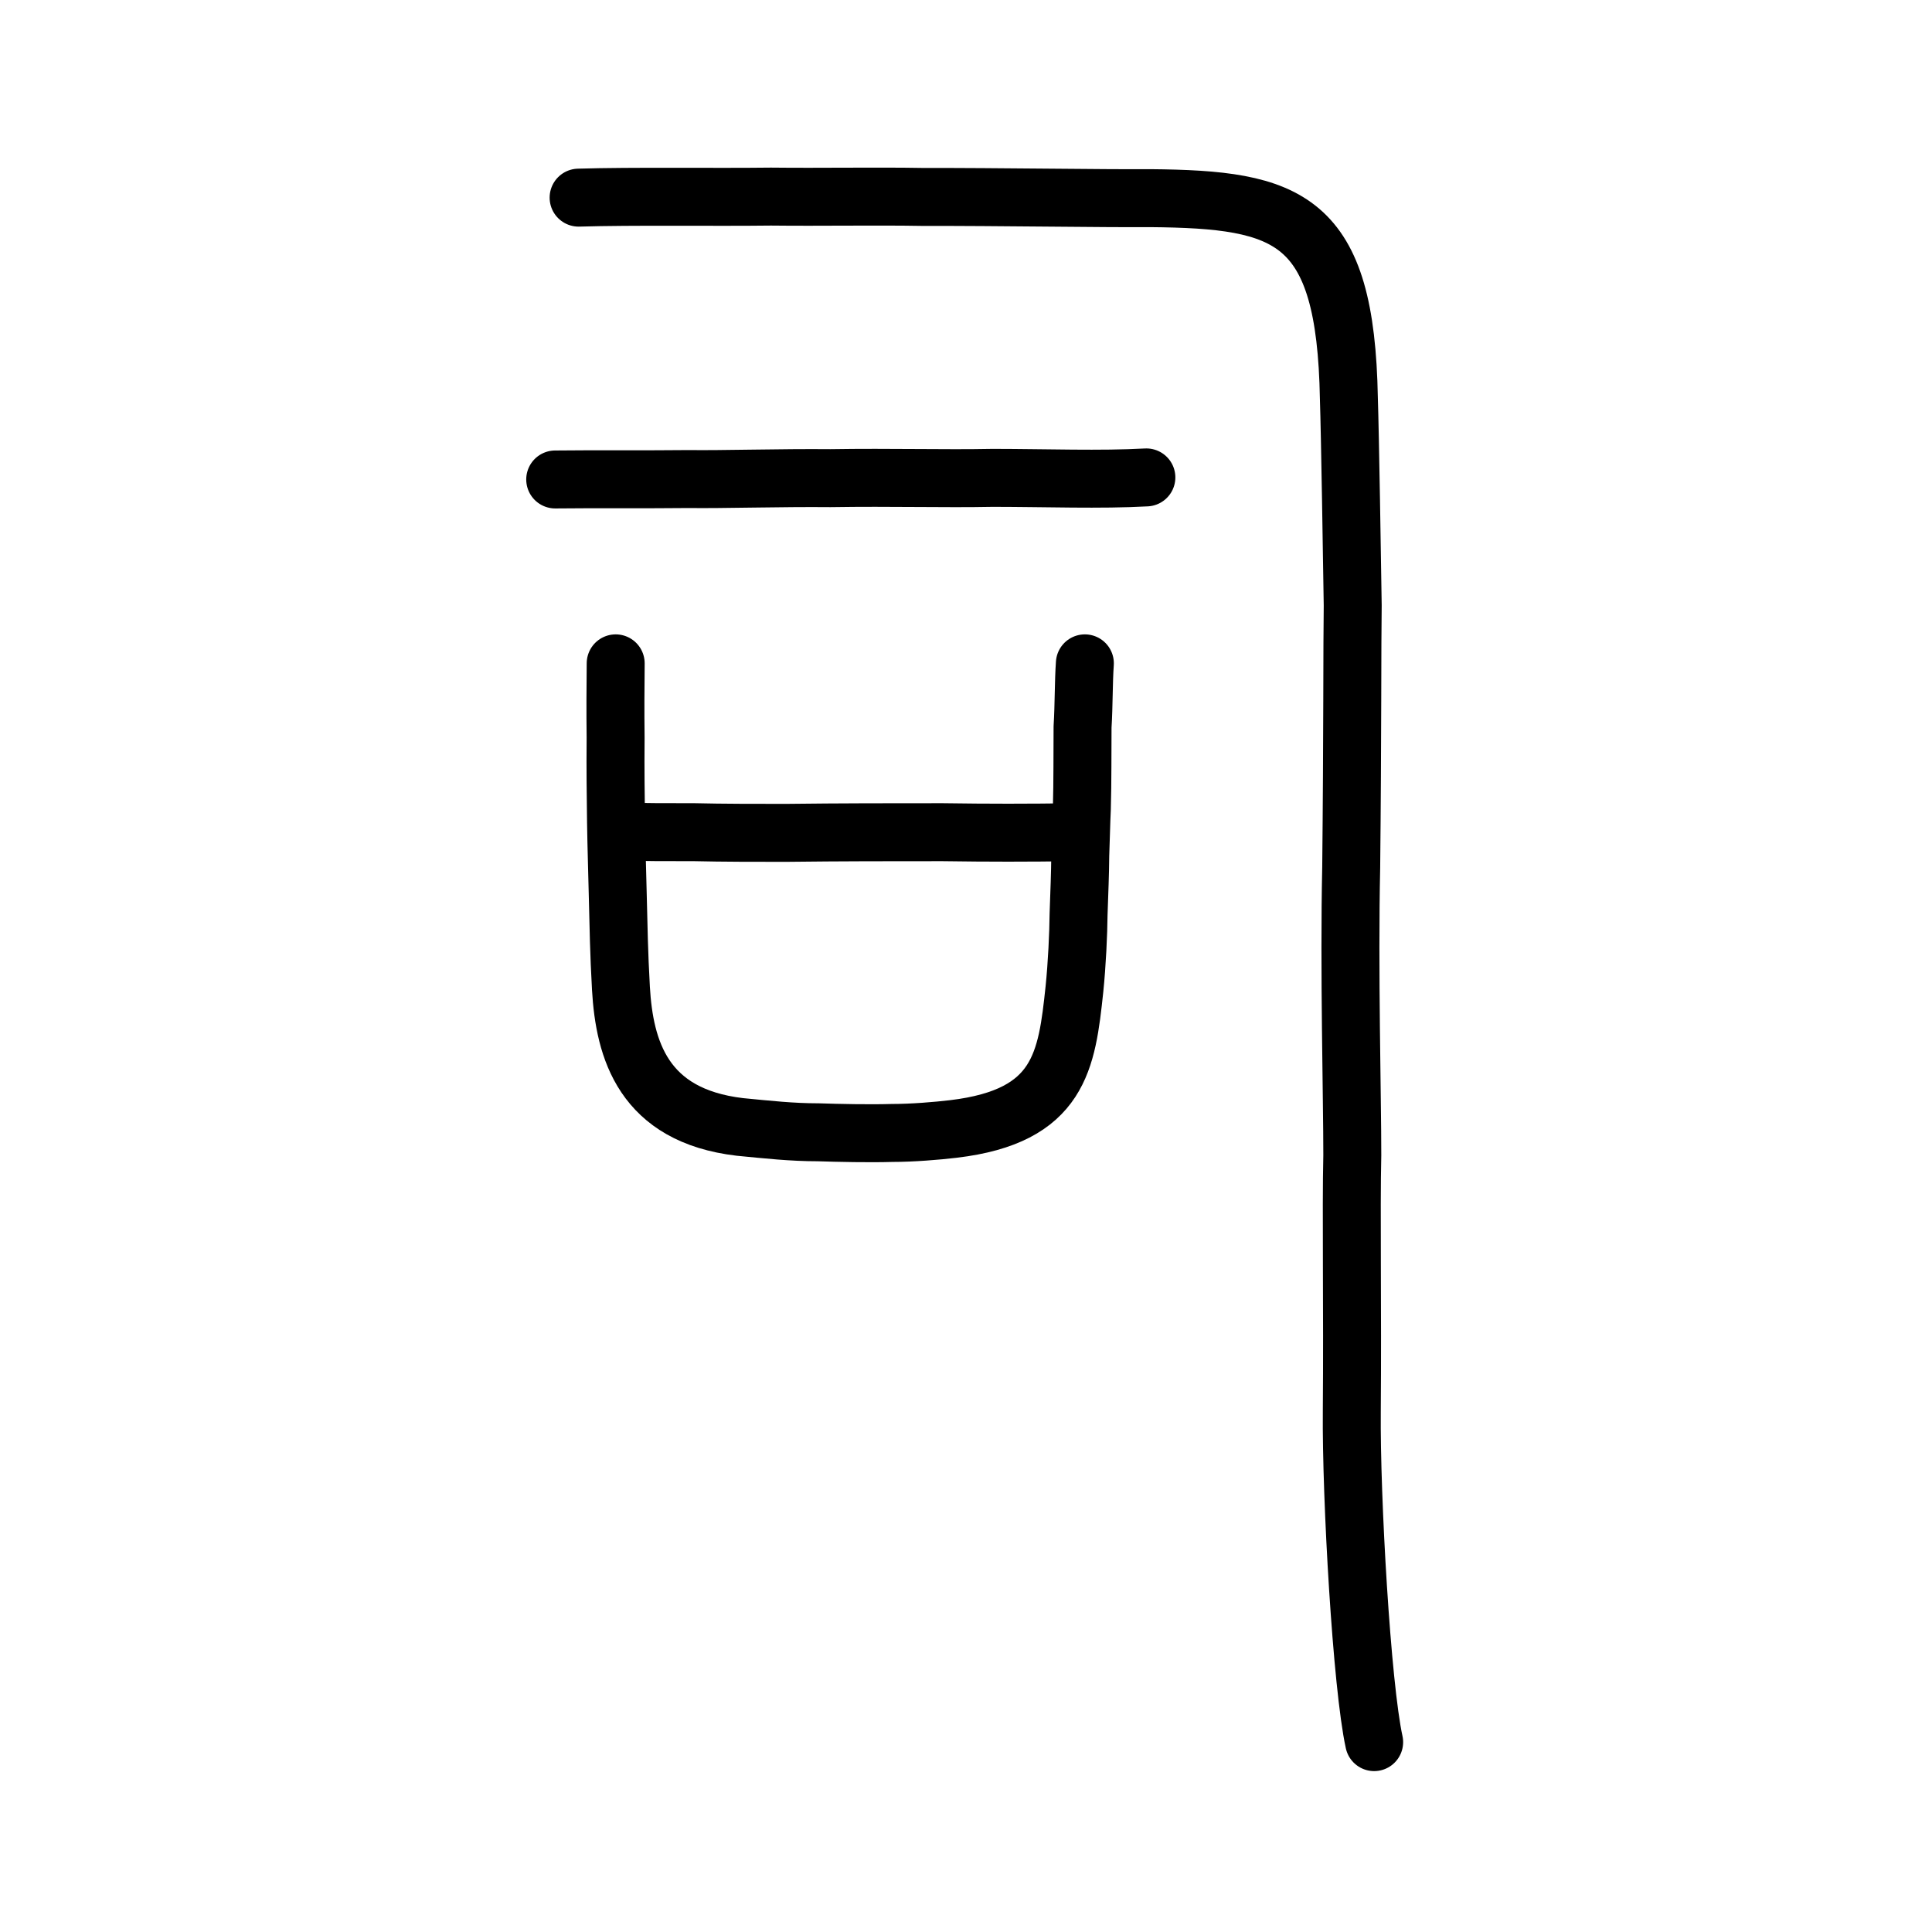
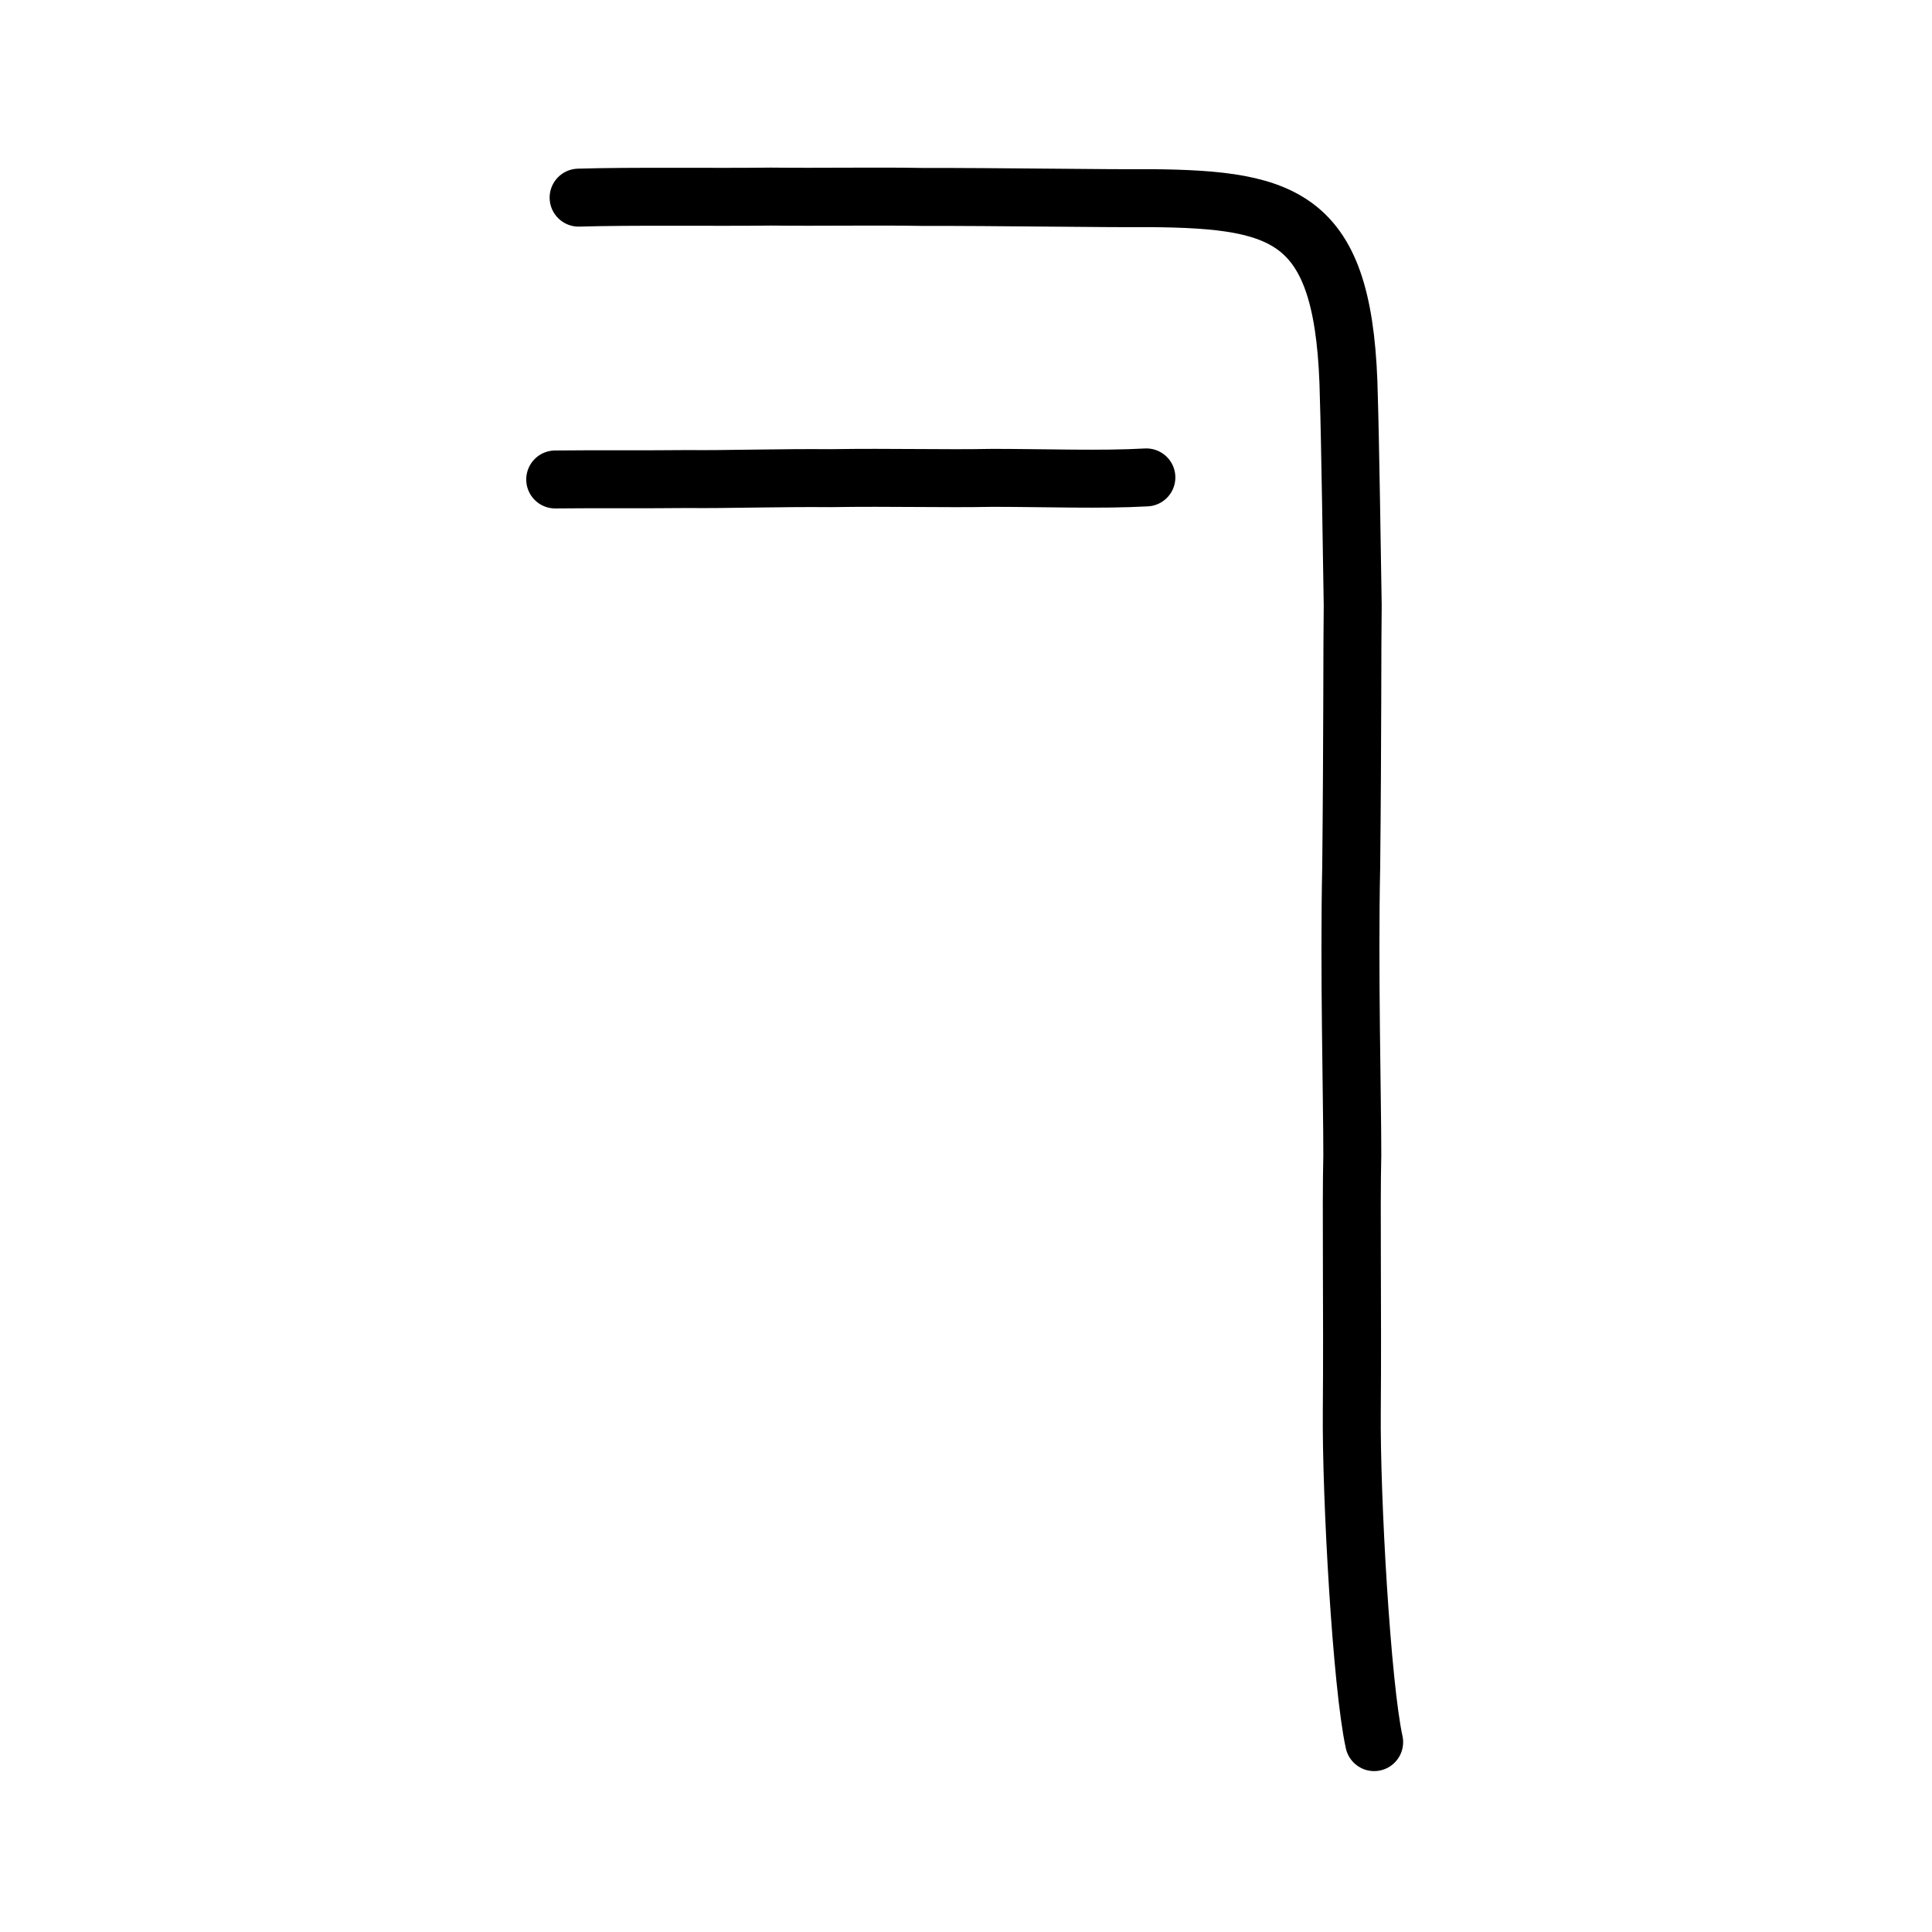
<svg xmlns="http://www.w3.org/2000/svg" xmlns:ns1="http://www.inkscape.org/namespaces/inkscape" xmlns:ns2="http://sodipodi.sourceforge.net/DTD/sodipodi-0.dtd" width="200px" height="200px" viewBox="0 0 200 200" version="1.1" id="SVGRoot" ns1:version="0.92.3 (2405546, 2018-03-11)" ns2:docname="53f8ss.svg">
  <ns2:namedview id="base" pagecolor="#ffffff" bordercolor="#666666" borderopacity="1.0" ns1:pageopacity="0.0" ns1:pageshadow="2" ns1:zoom="2.348724" ns1:cx="74.569887" ns1:cy="97.190273" ns1:document-units="px" ns1:current-layer="layer1" showgrid="true" ns1:window-width="1101" ns1:window-height="822" ns1:window-x="612" ns1:window-y="169" ns1:window-maximized="0" ns1:snap-global="false" showguides="false">
    <ns1:grid type="xygrid" id="grid4562" />
  </ns2:namedview>
  <defs id="defs4546" />
  <g id="layer1" ns1:groupmode="layer" ns1:label="レイヤー 1">
    <path style="opacity:1;vector-effect:none;fill:none;fill-opacity:1;stroke:#000000;stroke-width:6;stroke-linecap:round;stroke-linejoin:round;stroke-miterlimit:4;stroke-dasharray:none;stroke-dashoffset:0;stroke-opacity:1" d="m 142.252,180.344 c -1.282,-5.849 -2.398,-25.29 -2.314,-34.252 0.088,-10.618 -0.082,-20.792 0.052,-26.511 0.005,-5.786 -0.345,-19.267 -0.113,-29.824 0.141,-13.383 0.097,-23.437 0.156,-27.074 -0.061,-4.09 -0.273,-17.732 -0.397,-21.424 -0.328,-18.787 -6.194,-20.62 -20.57,-20.747 -4.763,0.04 -16.043,-0.146 -23.408,-0.124 -5.142,-0.089 -10.611,0.022 -15.845,-0.037 -5.843,0.073 -14.307,-0.062 -19.915,0.108" id="path6087-1-98" ns1:connector-curvature="0" ns2:nodetypes="cccccccccc" />
    <path style="opacity:1;vector-effect:none;fill:none;fill-opacity:1;stroke:#000000;stroke-width:6;stroke-linecap:round;stroke-linejoin:round;stroke-miterlimit:4;stroke-dasharray:none;stroke-dashoffset:0;stroke-opacity:1" d="m 57.475,49.634 c 4.501,-0.05 9.315,0.006 13.816,-0.044 3.438,0.05 9.596,-0.141 14.68,-0.091 6.471,-0.101 11.634,0.07 16.818,-0.031 5.485,0.004 11.164,0.216 15.883,-0.046" id="path834-9" ns1:connector-curvature="0" ns2:nodetypes="ccccc" />
-     <path id="path836" d="m 63.736,68.67 c -0.023,2.632 -0.042,4.778 -0.008,7.687 -0.031,3.532 0.009,5.817 0.043,8.725 0.037,2.632 0.133,5.332 0.175,7.41 0.088,3.601 0.126,6.094 0.334,9.833 0.365,6.302 2.288,13.157 12.316,14.335 2.883,0.277 5.345,0.554 8.11,0.554 2.043,0.069 5.289,0.139 7.633,0.069 2.104,0 4.63,-0.208 6.375,-0.415 11.012,-1.316 11.724,-7.064 12.511,-14.473 0.263,-2.562 0.412,-5.748 0.429,-7.756 0.082,-2.493 0.155,-3.947 0.174,-6.094 0.078,-2.008 0.089,-3.255 0.163,-4.778 0.086,-2.978 0.052,-5.886 0.075,-8.518 0.14,-2.285 0.101,-4.64 0.239,-6.579" style="fill:none;stroke:#000000;stroke-width:6;stroke-linecap:round;stroke-linejoin:round;stroke-miterlimit:4;stroke-dasharray:none;stroke-opacity:1" ns1:connector-curvature="0" ns2:nodetypes="ccccccccccccccc" />
-     <path id="path838" d="m 64.509,86.079 c 2.524,0.069 3.846,0.069 7.393,0.069 2.885,0.069 6.431,0.069 9.437,0.069 5.891,-0.069 10.7,-0.069 16.231,-0.069 4.868,0.069 8.655,0.069 13.825,0" style="fill:none;stroke:#000000;stroke-width:6;stroke-linecap:round;stroke-linejoin:round;stroke-miterlimit:4;stroke-dasharray:none;stroke-opacity:1" ns1:connector-curvature="0" ns2:nodetypes="ccccc" />
  </g>
</svg>